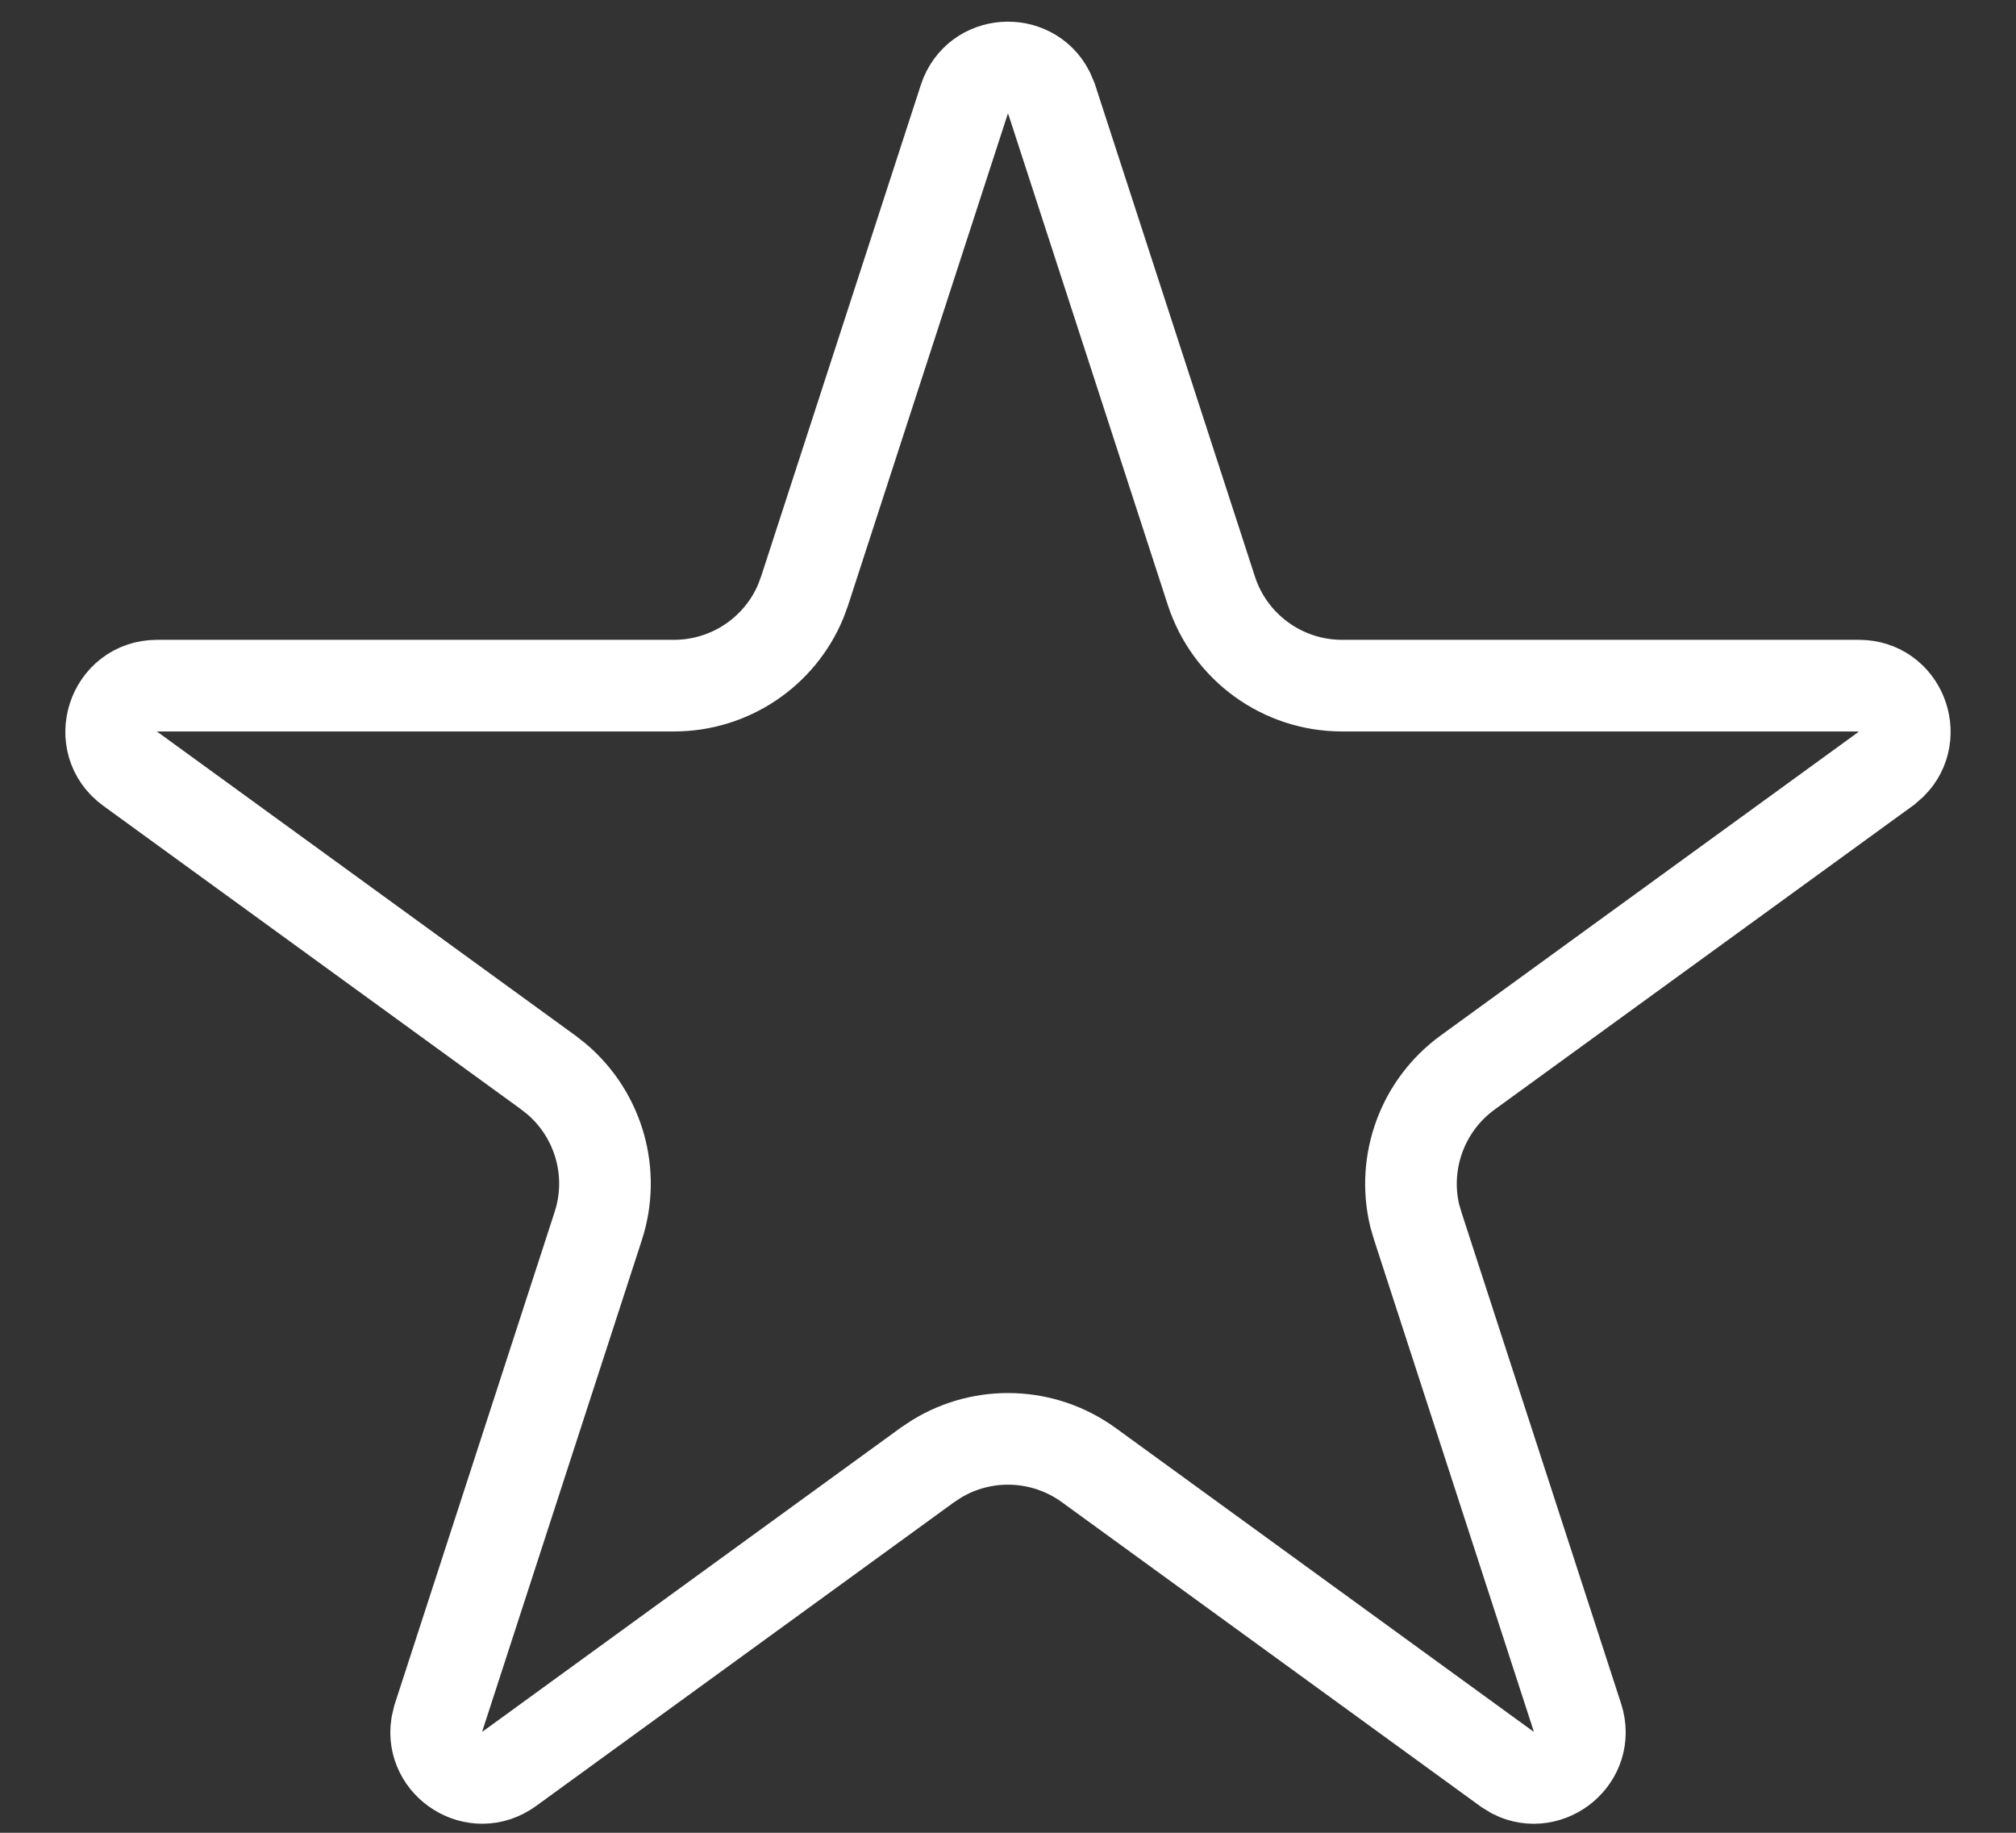
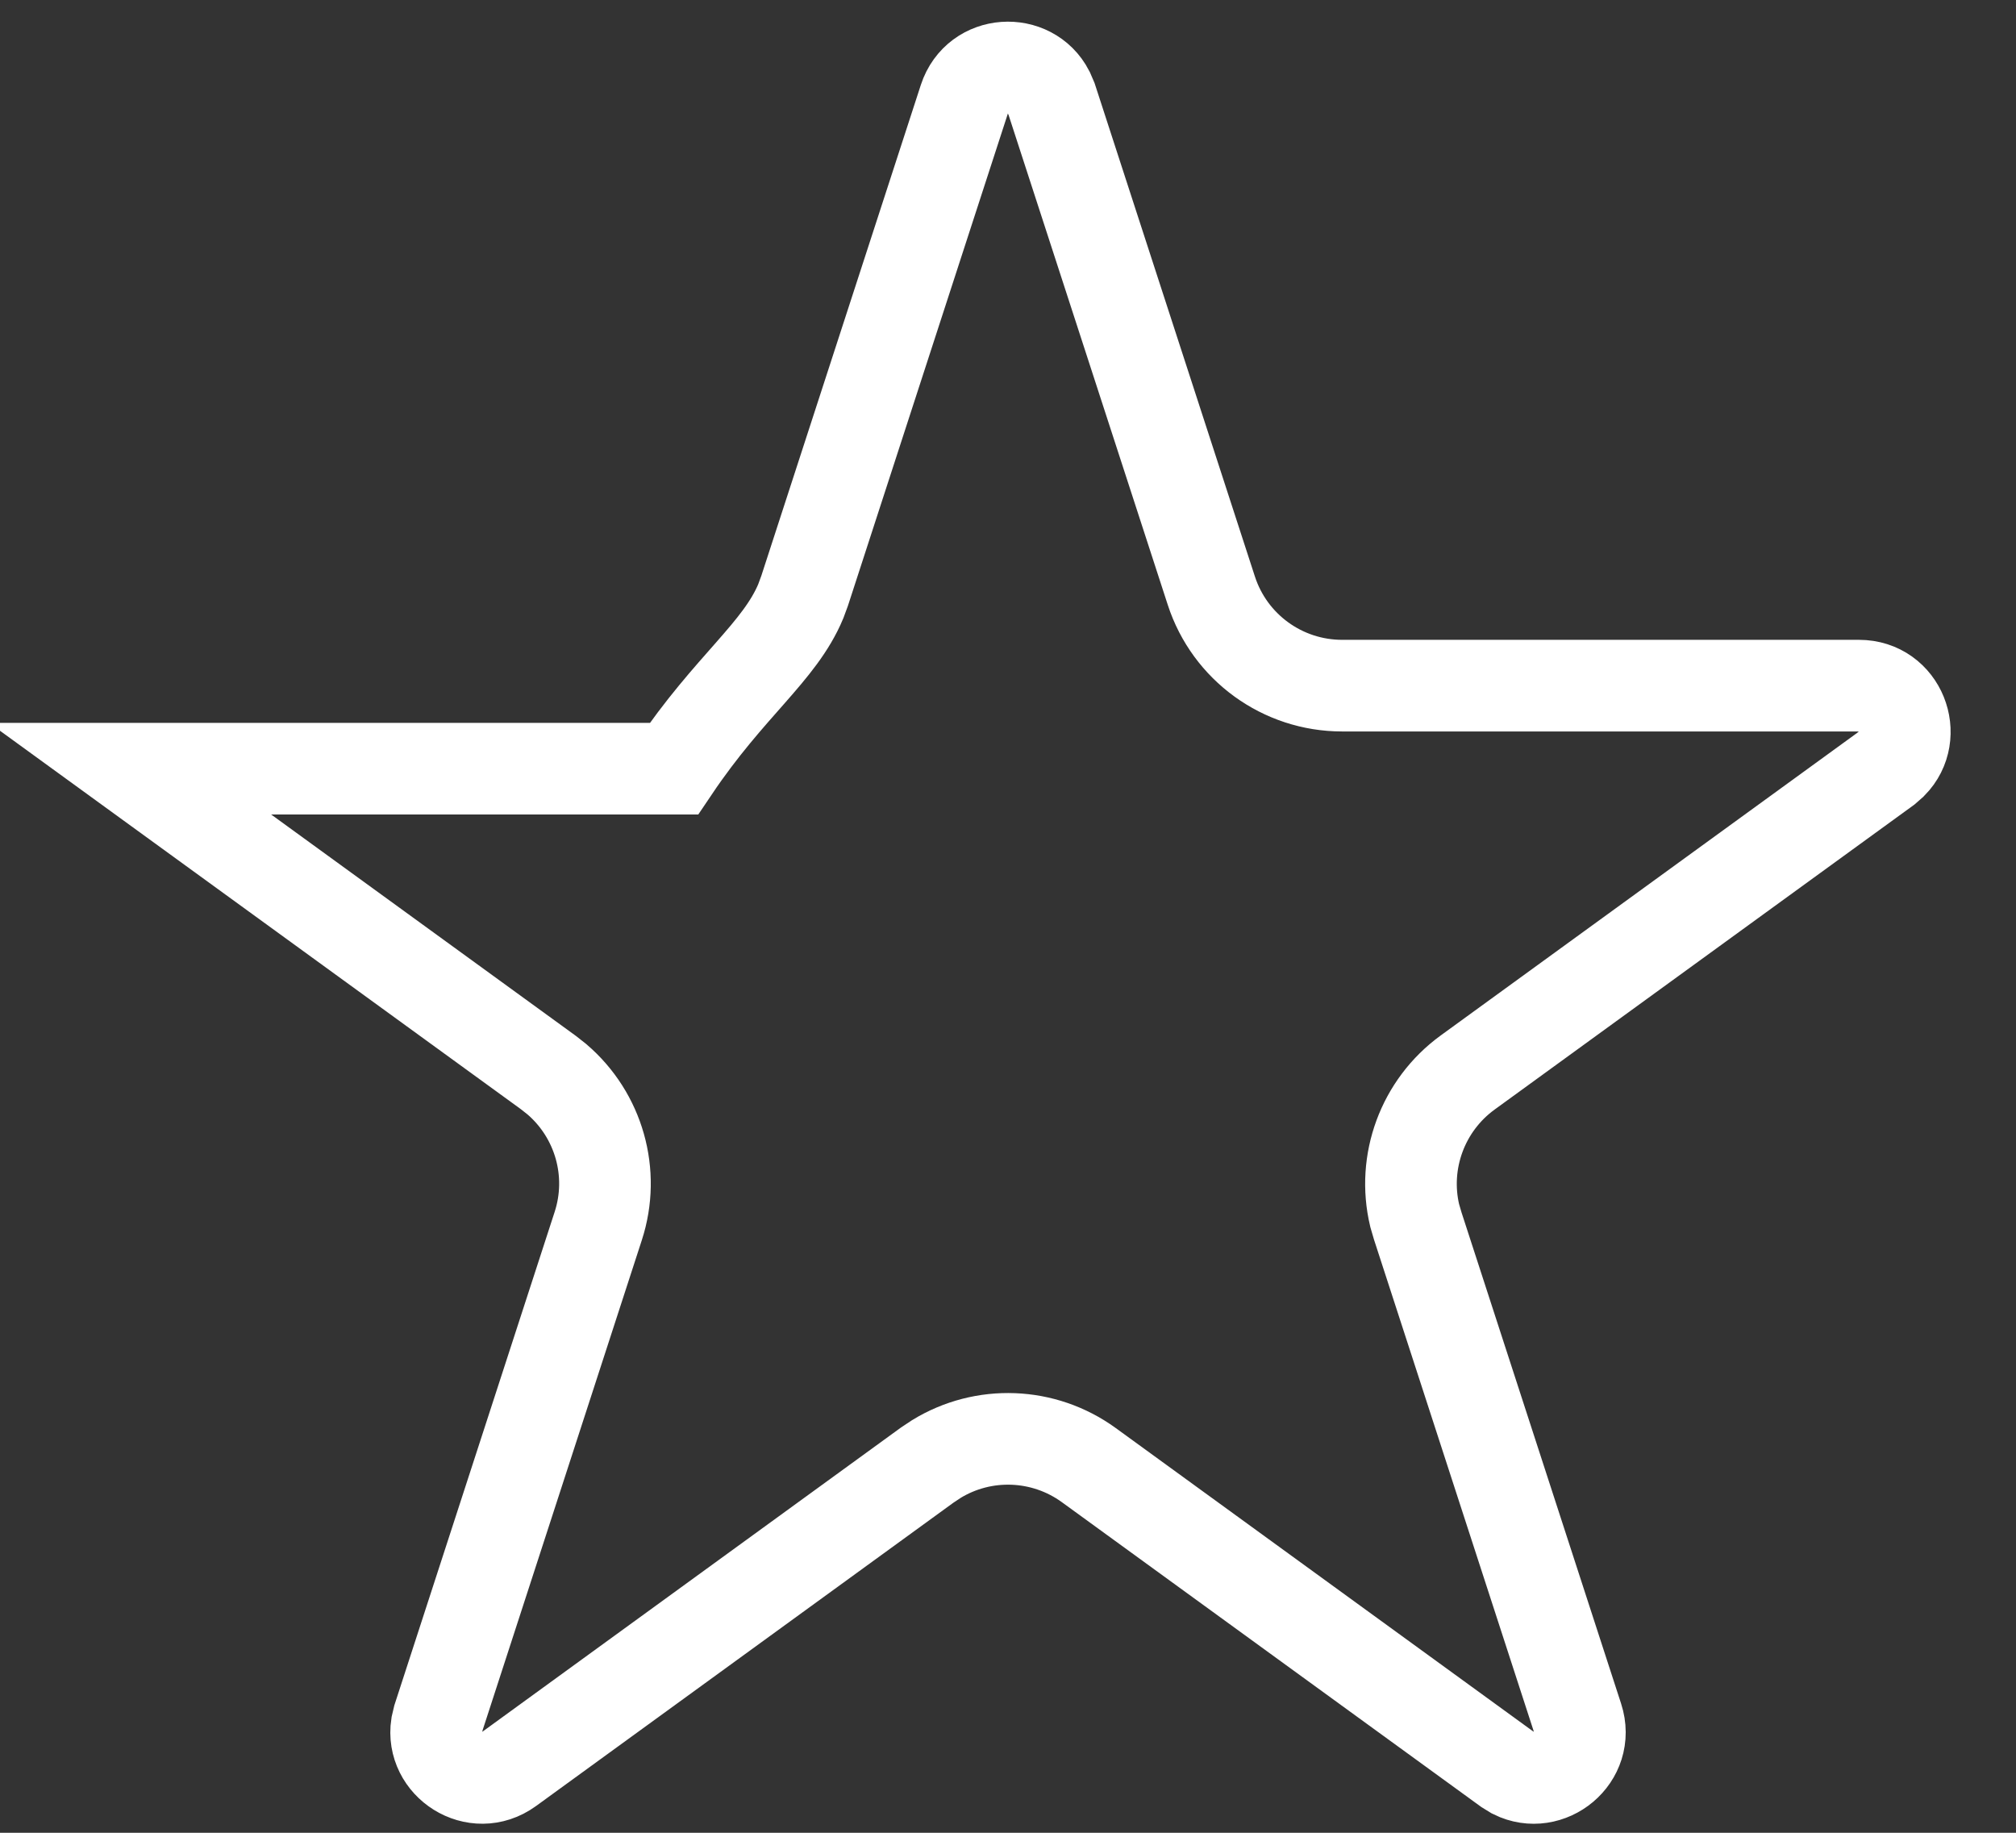
<svg xmlns="http://www.w3.org/2000/svg" width="22" height="20" viewBox="0 0 22 20" fill="none">
  <rect x="0" y="0" width="22" height="20" fill="#333333" stroke="none" />
-   <path d="M10.524 1.082C10.665 0.65 11.246 0.623 11.441 1.001L11.476 1.082L13.219 6.446C13.42 7.064 13.996 7.482 14.646 7.482H20.286C20.74 7.482 20.945 8.027 20.646 8.33L20.58 8.388L16.017 11.703C15.524 12.061 15.299 12.679 15.438 13.264L15.472 13.38L17.215 18.745C17.355 19.177 16.901 19.54 16.52 19.35L16.445 19.304L11.882 15.988C11.389 15.63 10.732 15.607 10.219 15.921L10.118 15.988L5.555 19.304C5.187 19.57 4.701 19.251 4.765 18.83L4.785 18.745L6.528 13.38C6.717 12.8 6.535 12.17 6.078 11.778L5.983 11.703L1.42 8.388C1.028 8.103 1.23 7.482 1.714 7.482H7.354C7.964 7.482 8.508 7.115 8.739 6.56L8.781 6.446L10.524 1.082Z" stroke="white" />
+   <path d="M10.524 1.082C10.665 0.65 11.246 0.623 11.441 1.001L11.476 1.082L13.219 6.446C13.42 7.064 13.996 7.482 14.646 7.482H20.286C20.74 7.482 20.945 8.027 20.646 8.33L20.58 8.388L16.017 11.703C15.524 12.061 15.299 12.679 15.438 13.264L15.472 13.38L17.215 18.745C17.355 19.177 16.901 19.54 16.52 19.35L16.445 19.304L11.882 15.988C11.389 15.63 10.732 15.607 10.219 15.921L10.118 15.988L5.555 19.304C5.187 19.57 4.701 19.251 4.765 18.83L4.785 18.745L6.528 13.38C6.717 12.8 6.535 12.17 6.078 11.778L5.983 11.703L1.42 8.388H7.354C7.964 7.482 8.508 7.115 8.739 6.56L8.781 6.446L10.524 1.082Z" stroke="white" />
</svg>